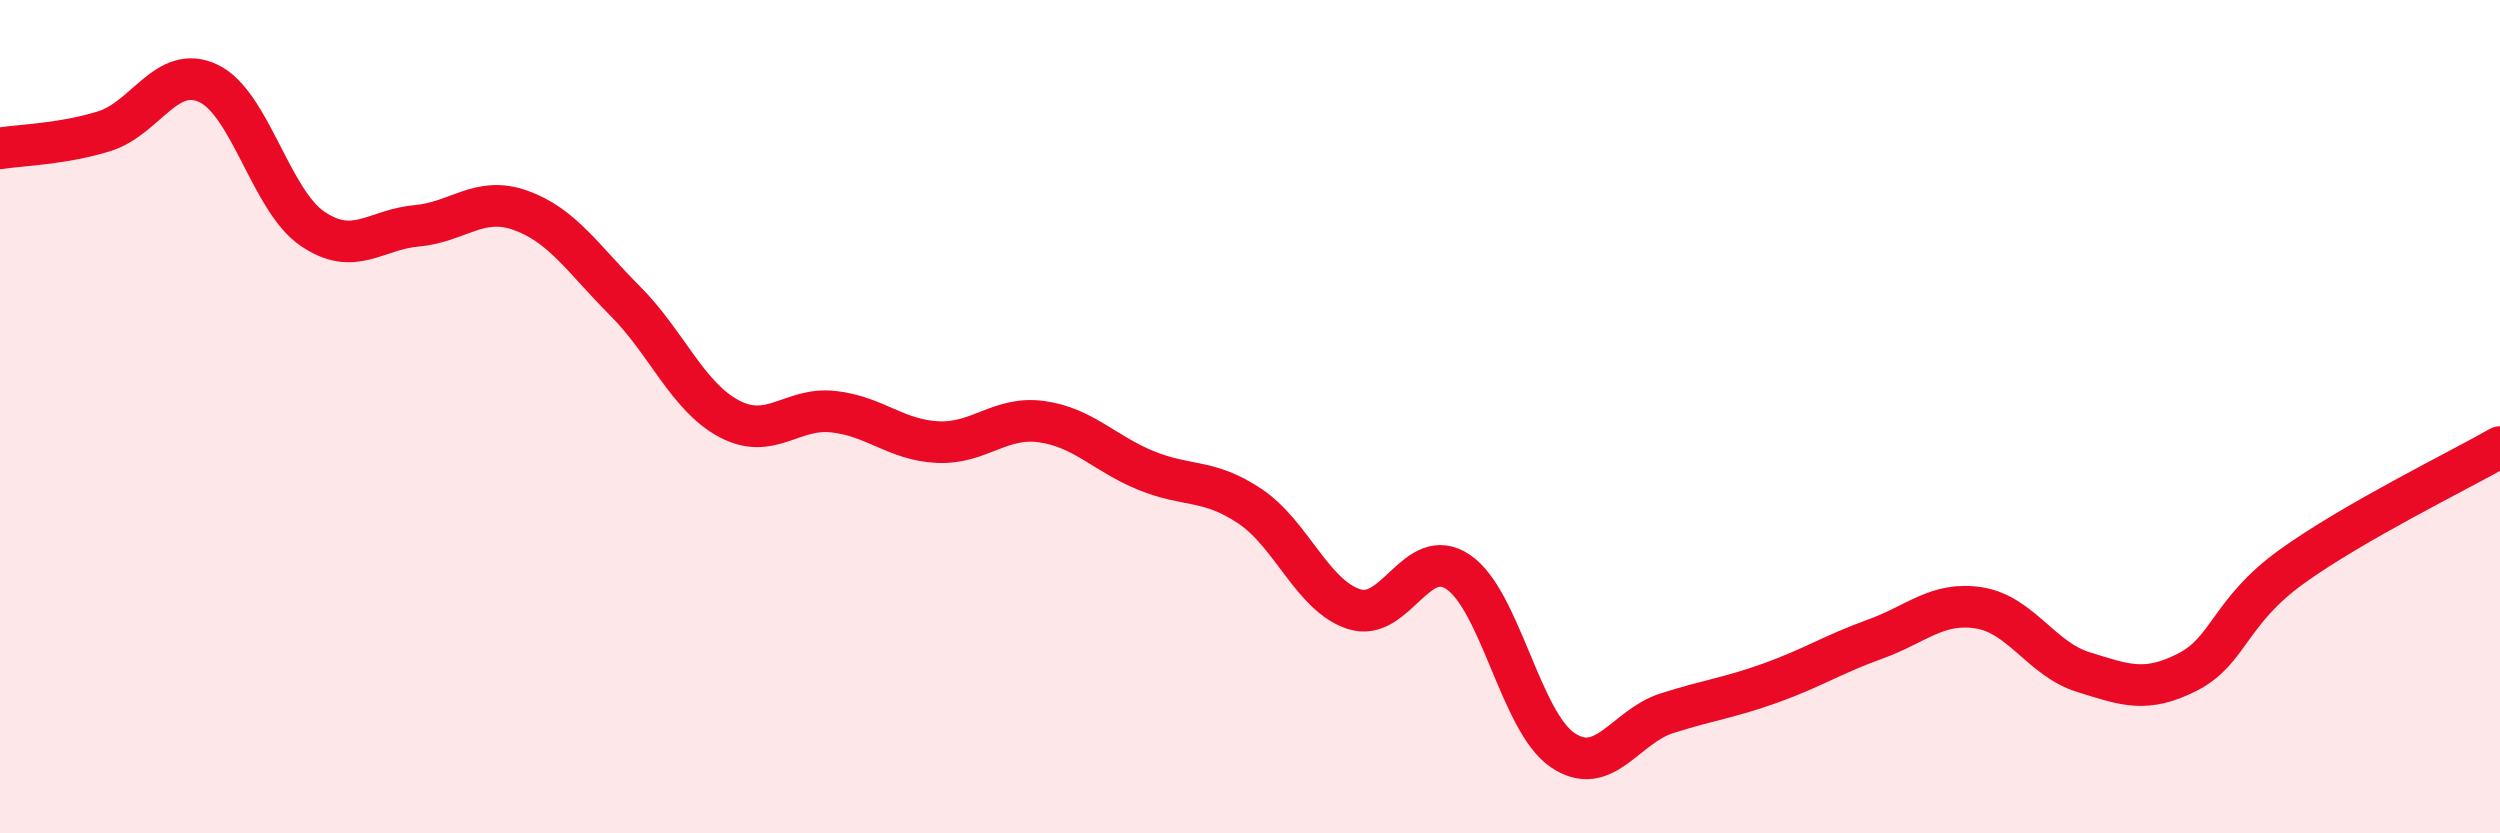
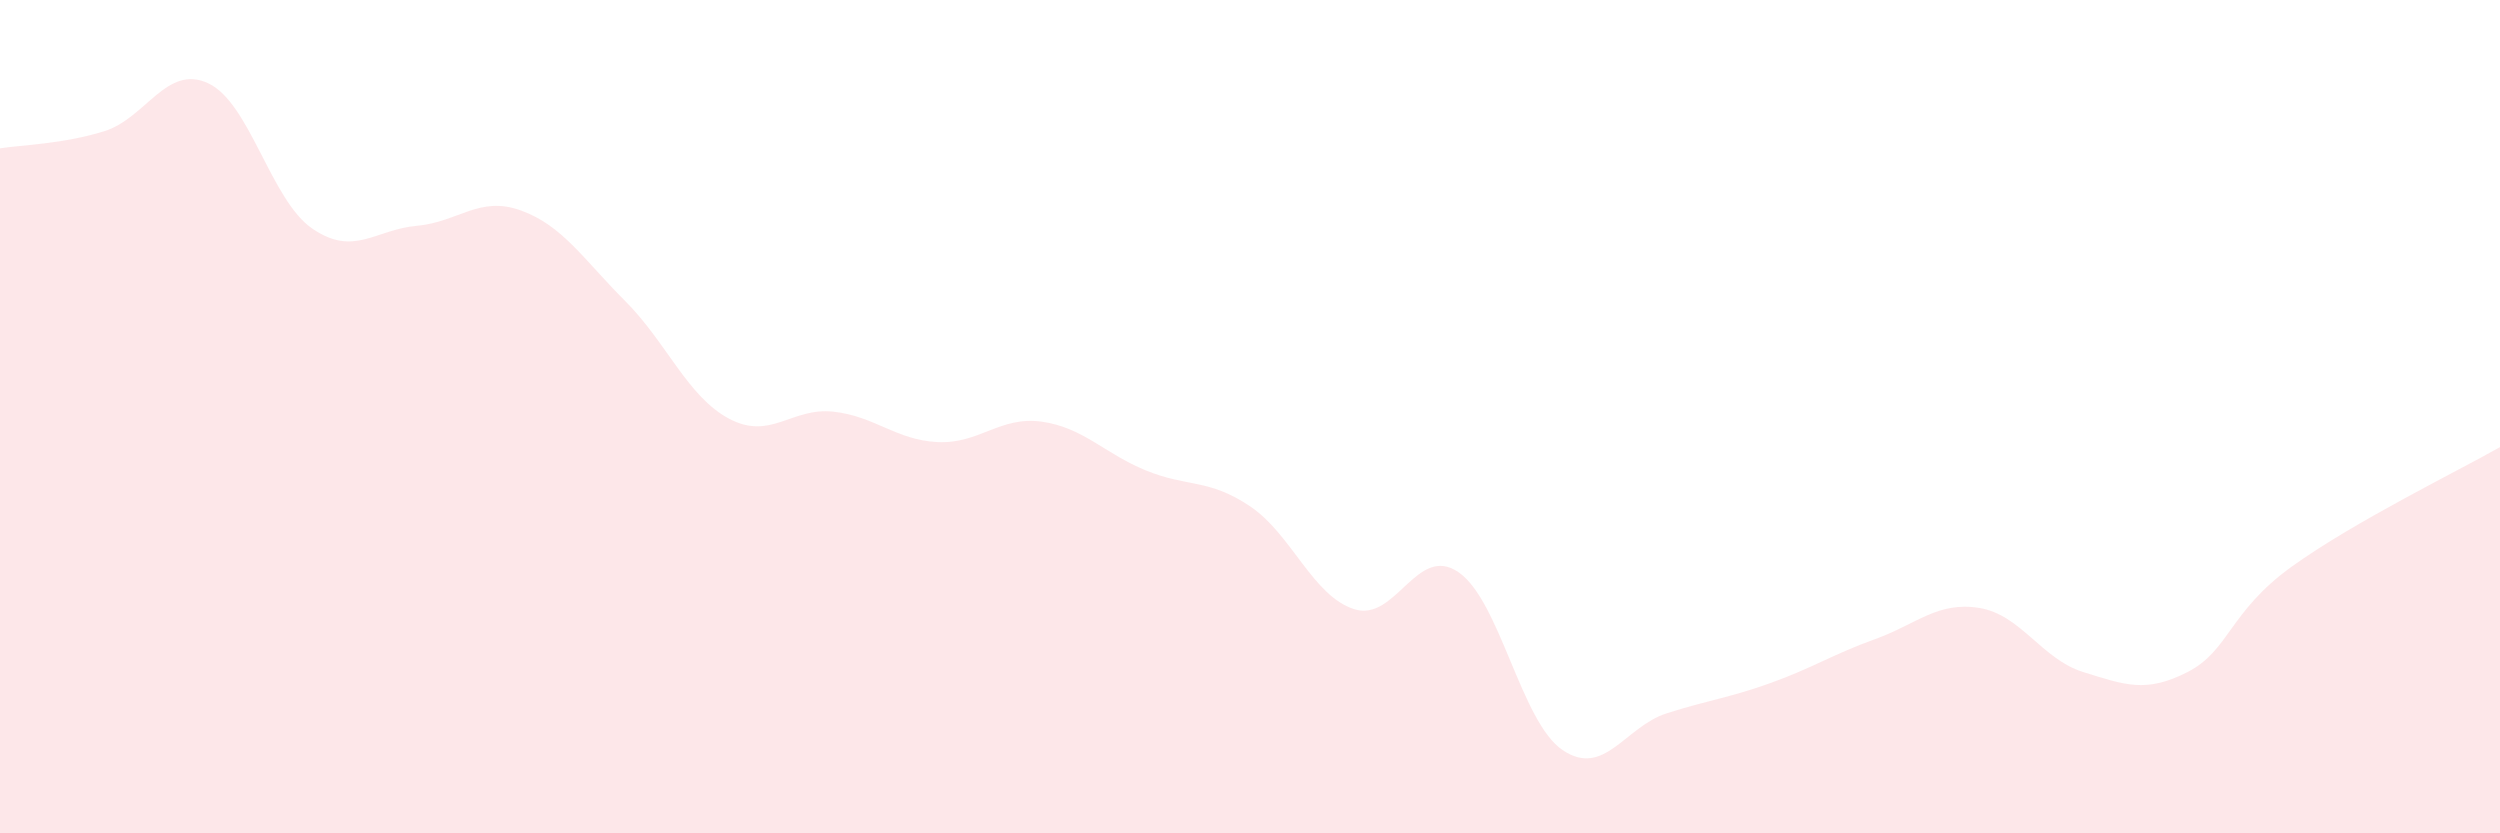
<svg xmlns="http://www.w3.org/2000/svg" width="60" height="20" viewBox="0 0 60 20">
  <path d="M 0,3.56 C 0.5,3.48 1.5,3.46 2.5,3.15 C 3.5,2.84 4,1.53 5,2 C 6,2.47 6.5,4.81 7.5,5.49 C 8.5,6.17 9,5.51 10,5.42 C 11,5.33 11.5,4.69 12.5,5.05 C 13.5,5.41 14,6.22 15,7.22 C 16,8.22 16.5,9.52 17.5,10.05 C 18.5,10.58 19,9.77 20,9.88 C 21,9.99 21.5,10.56 22.5,10.61 C 23.5,10.66 24,9.98 25,10.12 C 26,10.26 26.5,10.88 27.5,11.29 C 28.5,11.7 29,11.48 30,12.15 C 31,12.82 31.5,14.3 32.5,14.62 C 33.5,14.94 34,13.05 35,13.73 C 36,14.41 36.5,17.32 37.5,18 C 38.5,18.68 39,17.44 40,17.12 C 41,16.8 41.5,16.75 42.5,16.39 C 43.5,16.03 44,15.7 45,15.34 C 46,14.98 46.5,14.43 47.5,14.59 C 48.5,14.75 49,15.82 50,16.13 C 51,16.44 51.5,16.64 52.5,16.13 C 53.5,15.62 53.5,14.68 55,13.6 C 56.5,12.52 59,11.3 60,10.73L60 20L0 20Z" fill="#EB0A25" opacity="0.1" stroke-linecap="round" stroke-linejoin="round" />
-   <path d="M 0,3.56 C 0.5,3.48 1.5,3.46 2.5,3.15 C 3.5,2.84 4,1.53 5,2 C 6,2.47 6.5,4.81 7.5,5.49 C 8.5,6.17 9,5.51 10,5.42 C 11,5.33 11.5,4.69 12.5,5.05 C 13.5,5.41 14,6.22 15,7.22 C 16,8.22 16.5,9.52 17.5,10.05 C 18.5,10.58 19,9.77 20,9.88 C 21,9.99 21.5,10.56 22.5,10.61 C 23.5,10.66 24,9.98 25,10.12 C 26,10.26 26.5,10.88 27.5,11.29 C 28.5,11.7 29,11.48 30,12.15 C 31,12.82 31.5,14.3 32.5,14.62 C 33.5,14.94 34,13.05 35,13.73 C 36,14.41 36.5,17.32 37.5,18 C 38.5,18.68 39,17.44 40,17.12 C 41,16.8 41.5,16.75 42.5,16.39 C 43.5,16.03 44,15.7 45,15.34 C 46,14.98 46.5,14.43 47.5,14.59 C 48.5,14.75 49,15.82 50,16.13 C 51,16.44 51.5,16.64 52.5,16.13 C 53.5,15.62 53.5,14.68 55,13.6 C 56.5,12.52 59,11.3 60,10.73" stroke="#EB0A25" stroke-width="1" fill="none" stroke-linecap="round" stroke-linejoin="round" />
</svg>